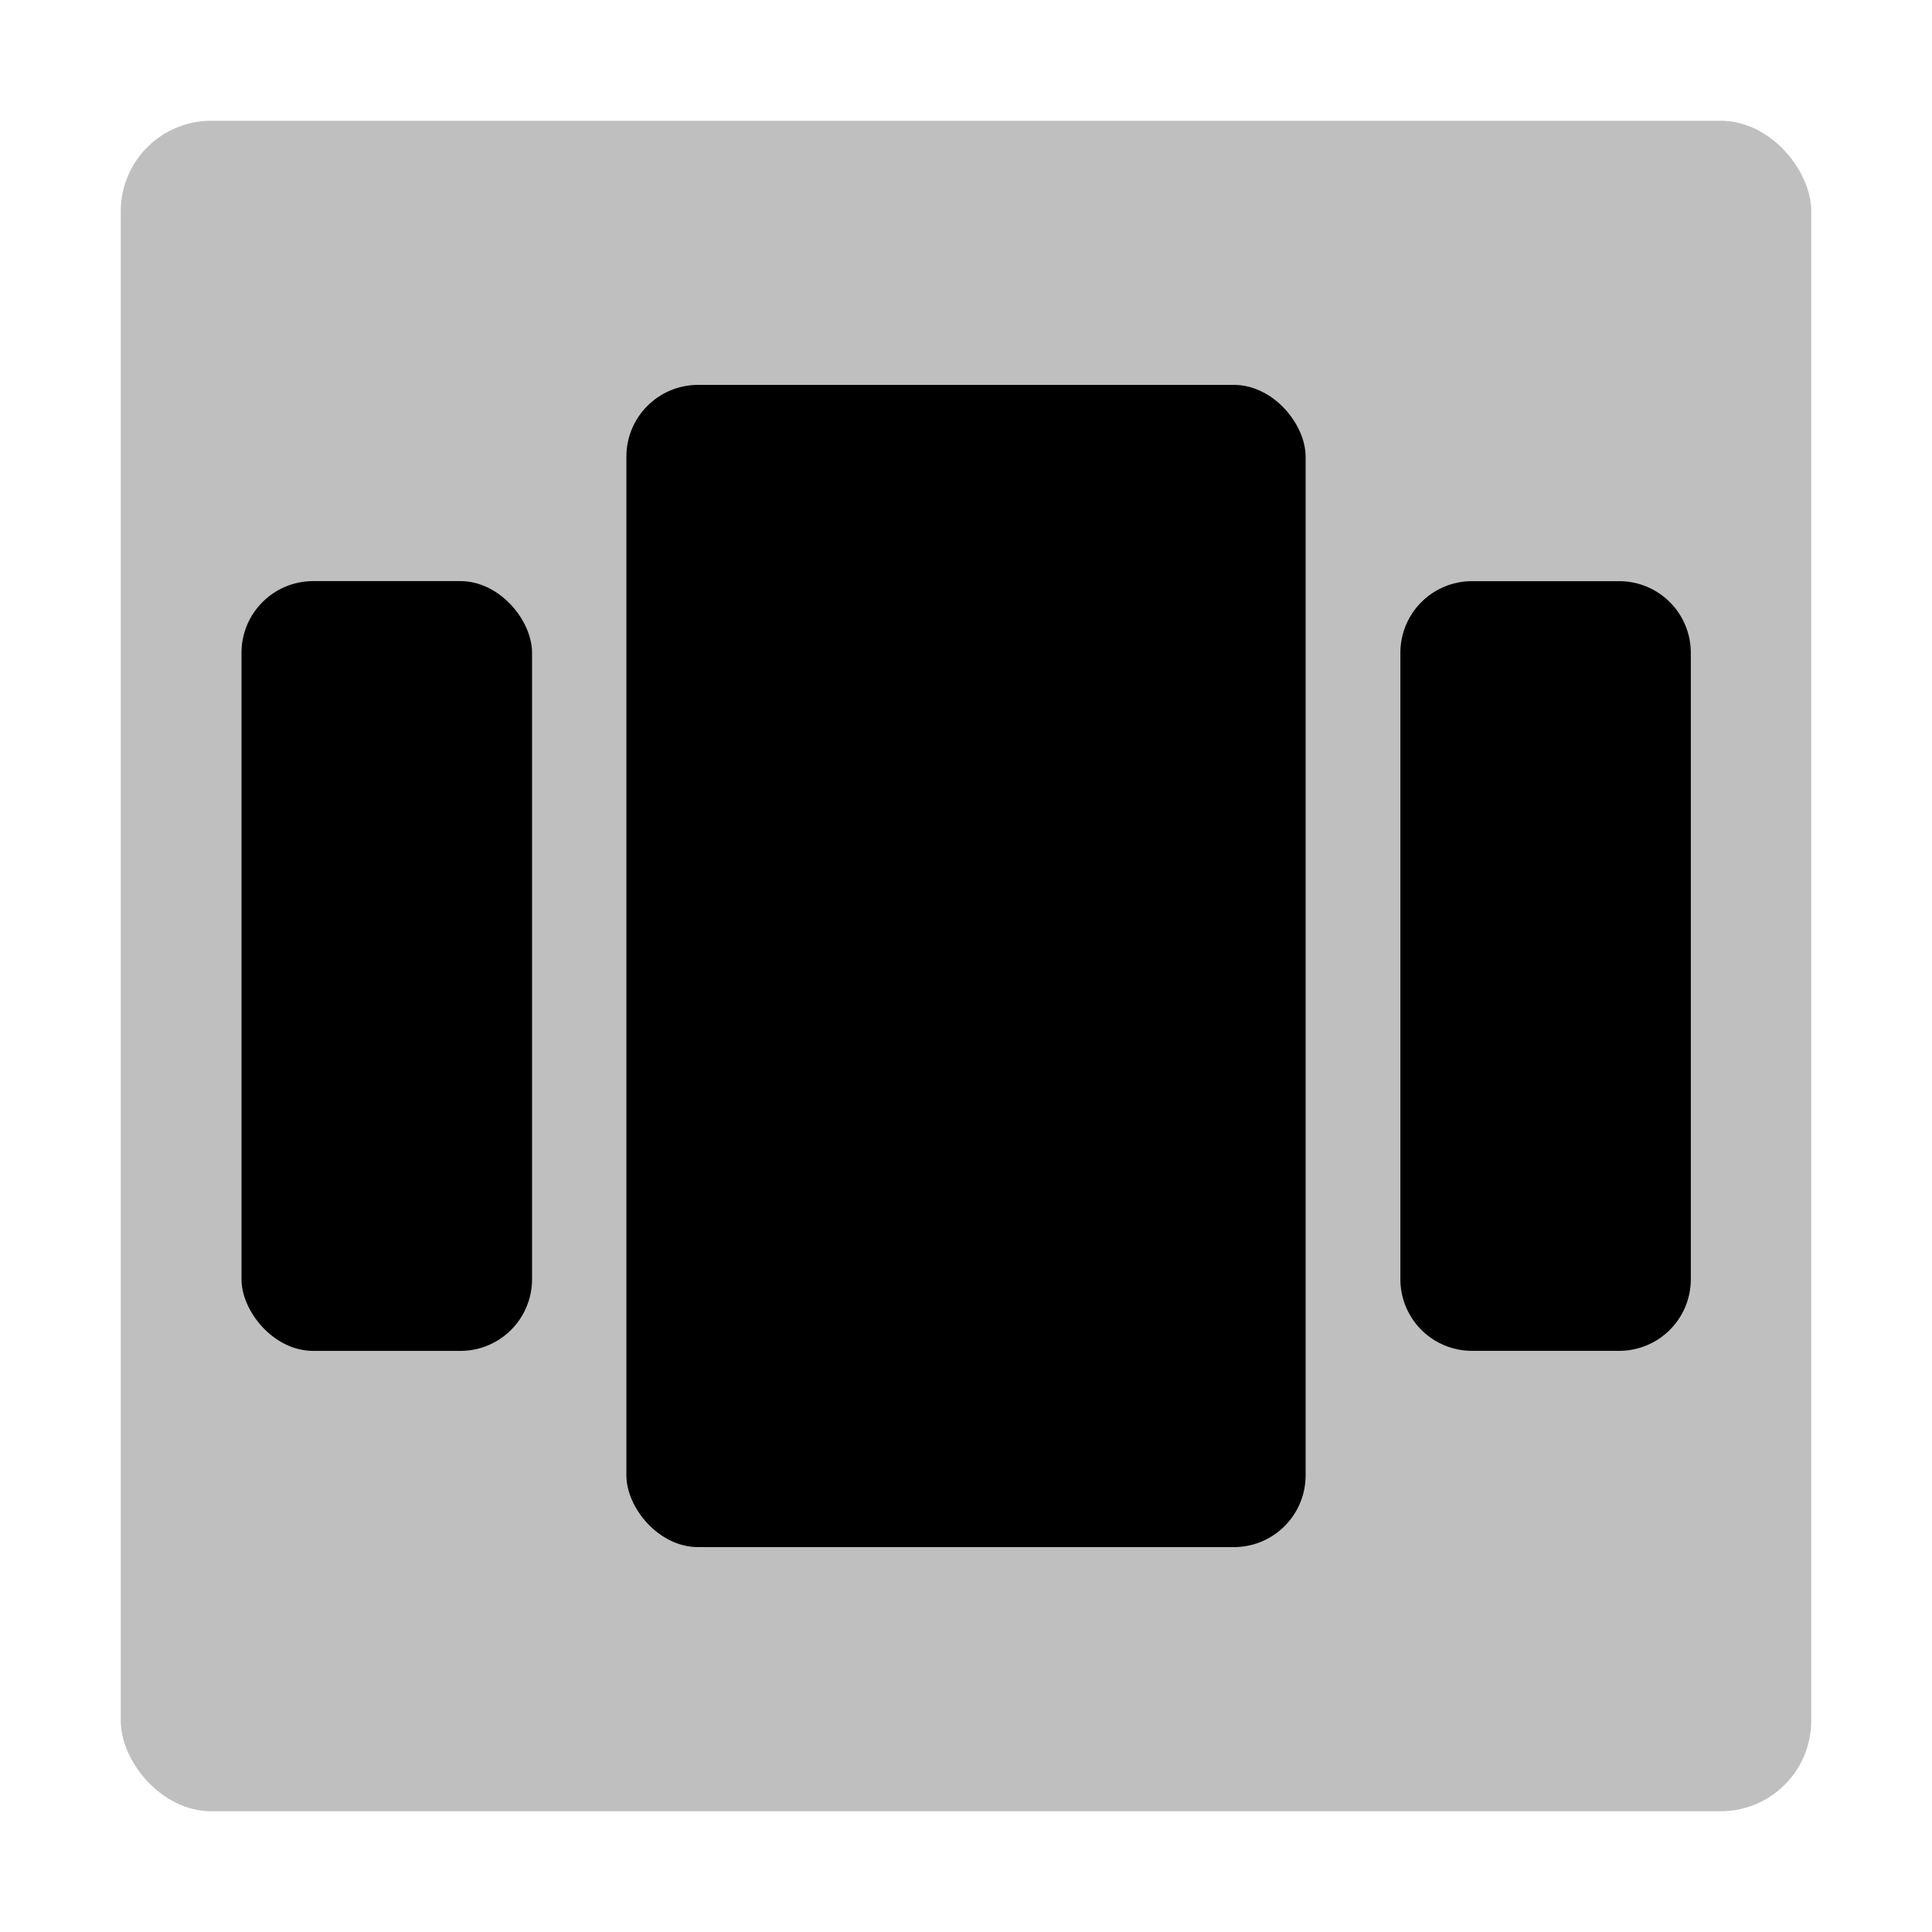
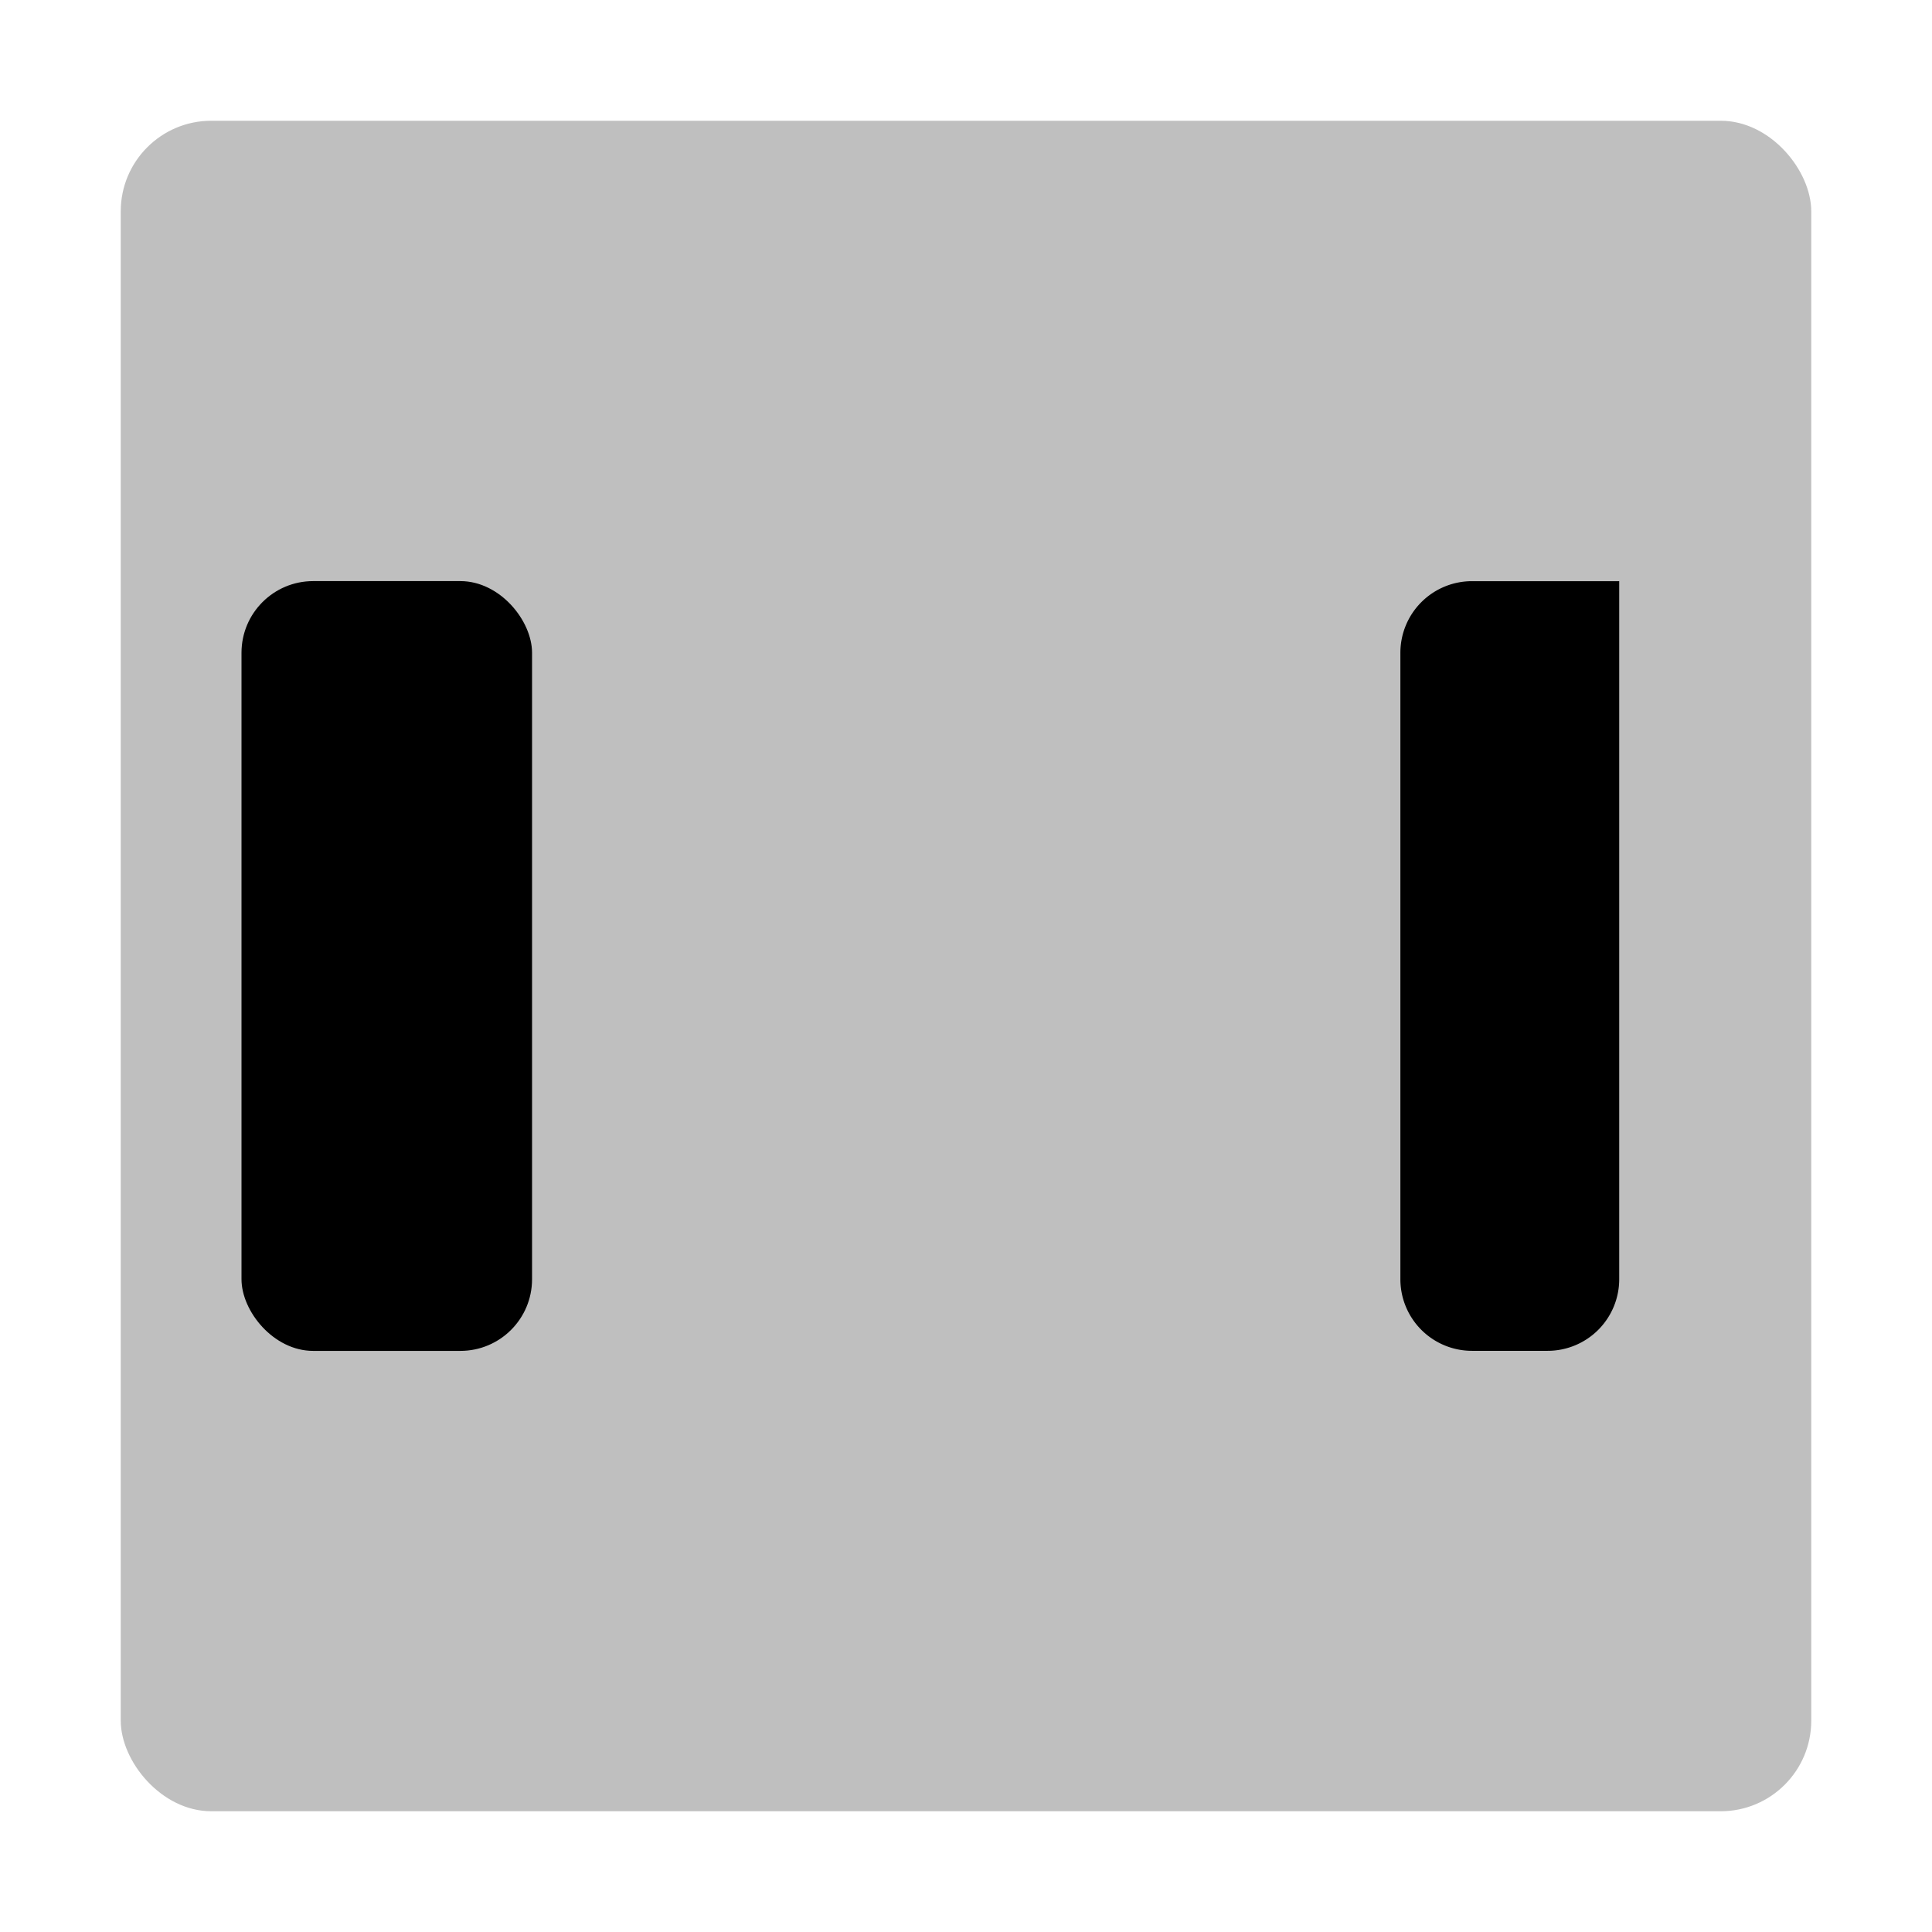
<svg xmlns="http://www.w3.org/2000/svg" id="export" viewBox="0 0 512 512">
  <defs>
    <style>
      .cls-2{fill:currentColor}
    </style>
  </defs>
  <rect width="448" height="448" x="32" y="32" class="cls-2" opacity=".25" rx="24" />
-   <rect width="180" height="308" x="166" y="102" class="cls-2" rx="19" />
  <rect width="77" height="204" x="64" y="154" class="cls-2" rx="18.992" />
-   <path d="M390.092,154.017h39.015a18.977,18.977,0,0,1,18.977,18.977V339.008a18.976,18.976,0,0,1-18.976,18.976H390.092a18.976,18.976,0,0,1-18.976-18.976V172.992A18.976,18.976,0,0,1,390.092,154.017Z" class="cls-2" />
+   <path d="M390.092,154.017h39.015V339.008a18.976,18.976,0,0,1-18.976,18.976H390.092a18.976,18.976,0,0,1-18.976-18.976V172.992A18.976,18.976,0,0,1,390.092,154.017Z" class="cls-2" />
</svg>